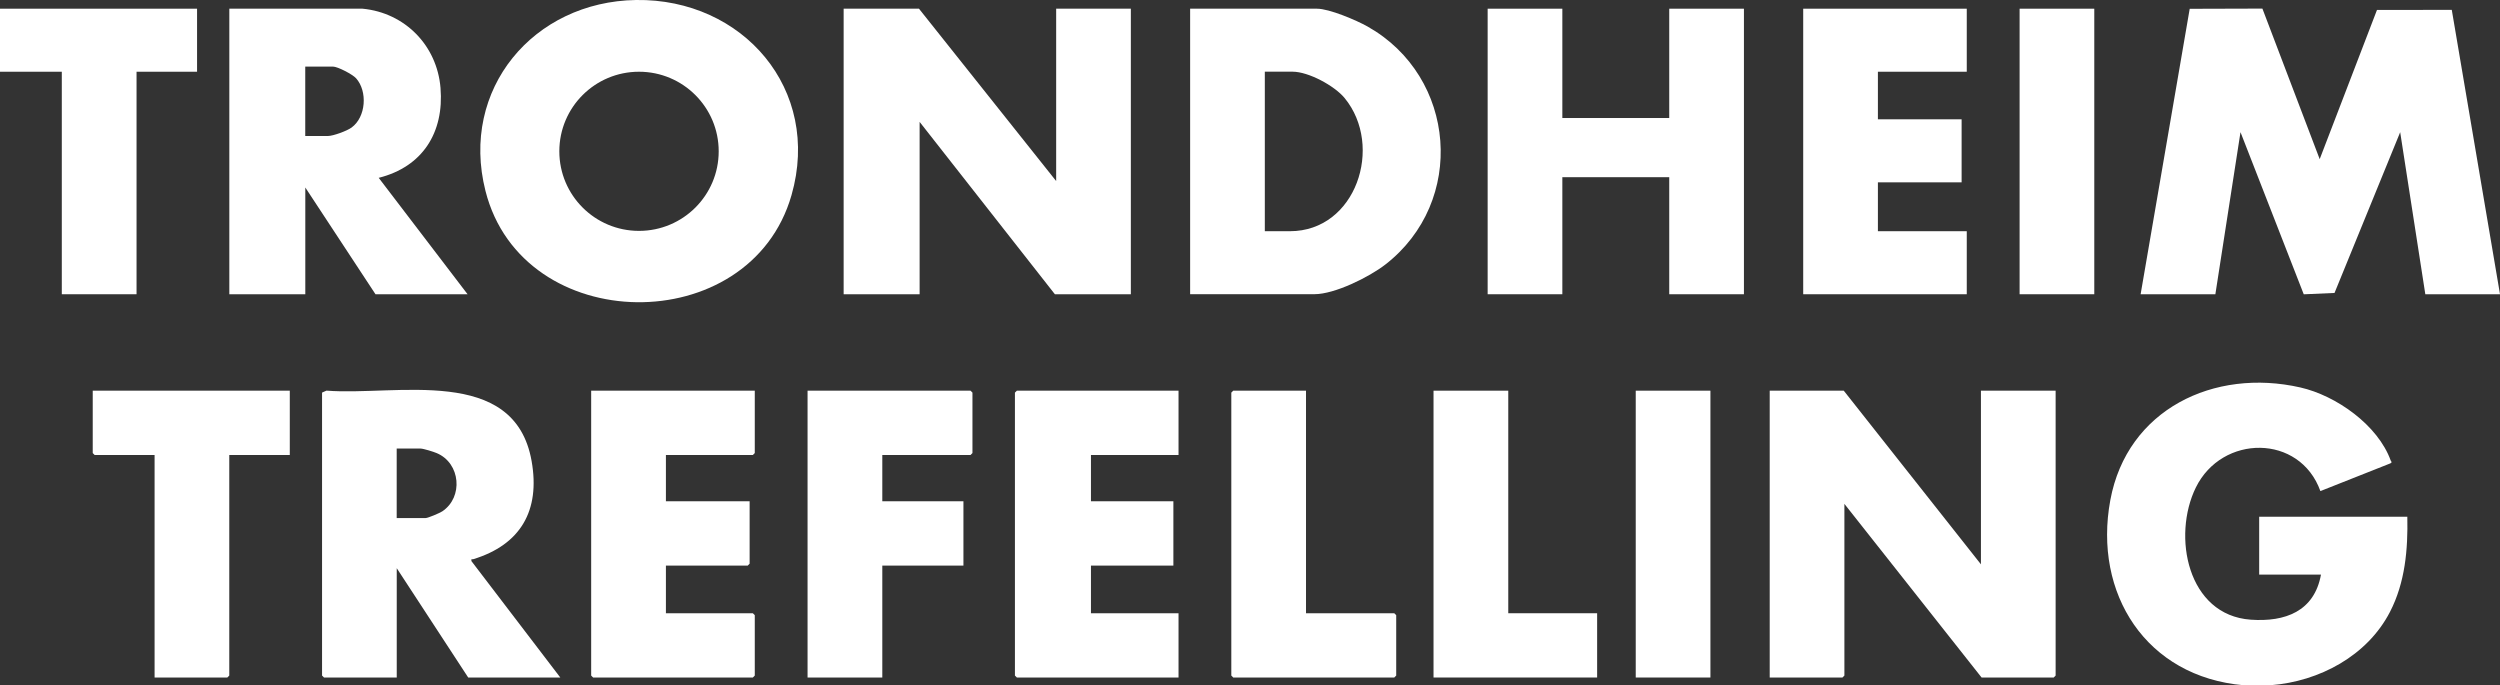
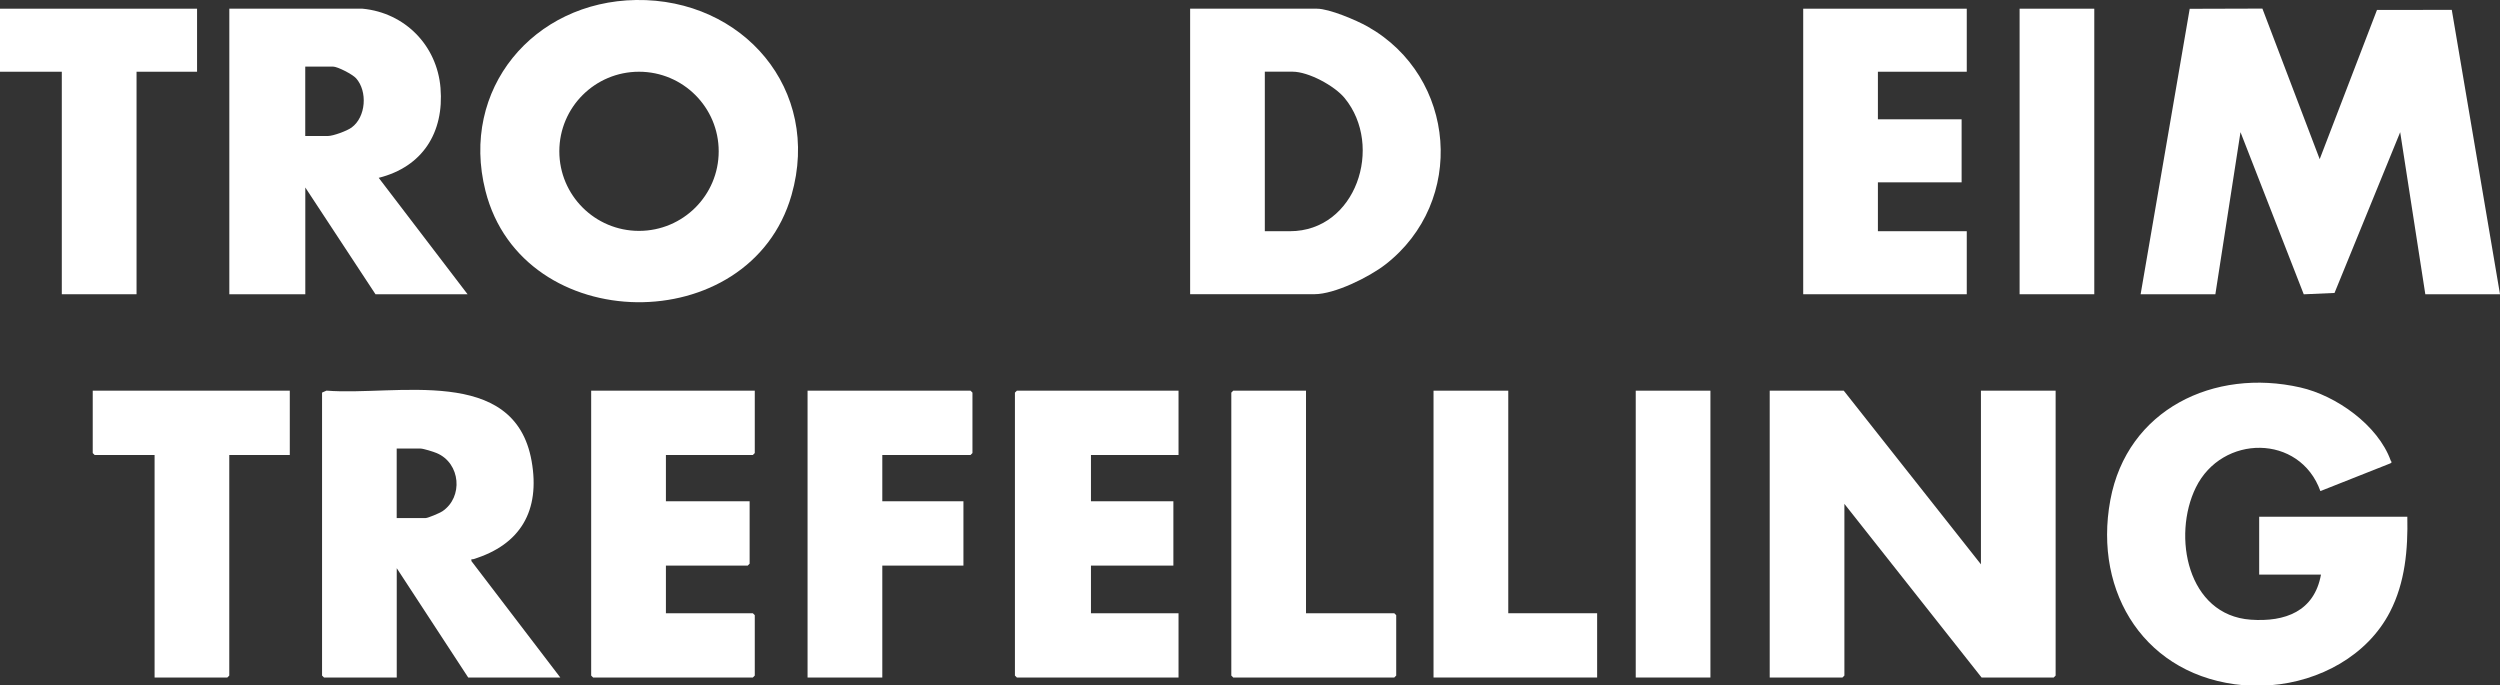
<svg xmlns="http://www.w3.org/2000/svg" id="Layer_2" viewBox="0 0 465.6 127.62">
  <rect x="0" y="0" width="465.6" height="127.62" fill="#333333" stroke="none" />
  <defs>
    <style>.cls-1{fill:#fff;}</style>
  </defs>
  <g id="Layer_1-2">
    <path class="cls-1" d="M417.86,127.62c-18.13-1.56-28.07-17.05-24.83-34.5,3.13-16.87,19.31-24.62,35.39-20.96,6.68,1.52,14.45,7.01,16.83,13.62.09.26.35.24-.05.51l-13.05,5.17c-3.83-10.67-18.33-10.6-23.2-.66-4.42,9-1.6,23.77,10.23,24.61,6.4.45,11.84-1.54,13.08-8.4h-11.51v-10.78h27.59c.13,6.1-.4,12.25-3.23,17.73-4.22,8.18-13.16,12.95-22.19,13.65h-5.04Z" />
    <polygon class="cls-1" points="368.93 105.1 368.93 72.76 382.84 72.76 382.84 125.82 382.48 126.18 369.05 126.18 343.5 93.84 343.5 125.82 343.14 126.18 329.59 126.18 329.59 72.76 343.38 72.76 368.93 105.1" />
    <polygon class="cls-1" points="219.49 72.76 219.49 84.74 203.18 84.74 203.18 93.36 218.53 93.36 218.53 105.34 203.18 105.34 203.18 114.21 219.49 114.21 219.49 126.18 189.38 126.18 189.02 125.82 189.02 73.12 189.38 72.76 219.49 72.76" />
    <polygon class="cls-1" points="140.57 72.76 140.57 84.38 140.21 84.74 124.02 84.74 124.02 93.36 139.61 93.36 139.61 104.98 139.25 105.34 124.02 105.34 124.02 114.21 140.21 114.21 140.57 114.57 140.57 125.82 140.21 126.18 110.46 126.18 110.1 125.82 110.1 72.76 140.57 72.76" />
    <polygon class="cls-1" points="164.32 84.74 164.32 93.36 179.43 93.36 179.43 105.34 164.32 105.34 164.32 126.18 150.4 126.18 150.4 72.76 180.75 72.76 181.11 73.12 181.11 84.38 180.75 84.74 164.32 84.74" />
    <polygon class="cls-1" points="243.23 72.76 243.23 114.21 259.67 114.21 260.03 114.57 260.03 125.82 259.67 126.18 229.68 126.18 229.32 125.82 229.32 73.12 229.68 72.76 243.23 72.76" />
    <polygon class="cls-1" points="280.9 72.76 280.9 114.21 297.45 114.21 297.45 126.18 266.98 126.18 266.98 72.76 280.9 72.76" />
    <rect class="cls-1" x="304.64" y="72.76" width="13.91" height="53.42" />
    <path class="cls-1" d="M59.97,73.12l.83-.37c12.91,1.03,35.03-4.88,38.21,13.13,1.63,9.21-2.05,15.56-10.86,18.26-.26.08-.43-.17-.35.36l16.55,21.68h-17.15l-13.31-20.36v20.36h-13.55l-.36-.36v-52.7ZM73.88,96.48h5.4c.43,0,2.61-.93,3.08-1.24,3.96-2.63,3.43-8.99-1.04-10.86-.59-.25-2.47-.84-3-.84h-4.44v12.94Z" />
    <polygon class="cls-1" points="53.97 72.76 53.97 84.74 42.7 84.74 42.7 125.82 42.34 126.18 28.79 126.18 28.79 84.74 17.63 84.74 17.27 84.38 17.27 72.76 53.97 72.76" />
    <path class="cls-1" d="M118.46,0c19.89-.29,34.59,16.67,28.95,36.35-7.72,26.93-50.1,26.5-57-.81C85.62,16.61,99.35.29,118.46,0ZM133.85,28.18c0-8.18-6.64-14.82-14.84-14.82s-14.84,6.63-14.84,14.82,6.64,14.82,14.84,14.82,14.84-6.63,14.84-14.82Z" />
-     <polygon class="cls-1" points="196.7 33.72 196.7 1.62 210.61 1.62 210.61 54.8 196.46 54.8 171.27 22.7 171.27 54.8 157.12 54.8 157.12 1.62 171.15 1.62 196.7 33.72" />
    <path class="cls-1" d="M221.65,54.8V1.62h23.63c2.28,0,7.32,2.14,9.4,3.31,16.62,9.36,18.44,32.63,3.31,44.35-3,2.32-9.4,5.51-13.19,5.51h-23.15ZM235.56,43.06h4.68c12.31,0,17.52-15.84,10.19-24.79-1.88-2.29-6.73-4.92-9.71-4.92h-5.16v29.7Z" />
    <polygon class="cls-1" points="0 1.62 36.7 1.62 36.7 13.36 25.43 13.36 25.43 54.8 11.51 54.8 11.51 13.36 0 13.36 0 1.62" />
    <path class="cls-1" d="M67.53,1.62c7.91.76,13.86,6.87,14.51,14.74.69,8.32-3.34,14.71-11.51,16.76l16.55,21.68h-17.15l-13.07-19.88v19.88h-14.15V1.62h24.83ZM56.85,25.33h4.2c1,0,3.57-.95,4.42-1.57,2.71-1.97,3.01-6.77.84-9.19-.65-.72-3.42-2.17-4.3-2.17h-5.16v12.94Z" />
    <polygon class="cls-1" points="398.67 54.8 407.81 1.64 421.35 1.6 432.02 29.64 442.69 1.85 456.62 1.84 465.6 54.8 451.69 54.8 447.01 24.62 434.78 54.56 429.05 54.81 417.27 24.61 412.59 54.8 398.67 54.8" />
-     <polygon class="cls-1" points="290.97 1.62 290.97 21.98 310.88 21.98 310.88 1.62 324.79 1.62 324.79 54.8 310.88 54.8 310.88 33 290.97 33 290.97 54.8 277.06 54.8 277.06 1.62 290.97 1.62" />
    <polygon class="cls-1" points="366.29 1.62 366.29 13.36 349.74 13.36 349.74 22.22 365.33 22.22 365.33 33.96 349.74 33.96 349.74 43.06 366.29 43.06 366.29 54.8 335.83 54.8 335.83 1.62 366.29 1.62" />
    <rect class="cls-1" x="376.13" y="1.62" width="13.91" height="53.18" />
  </g>
</svg>